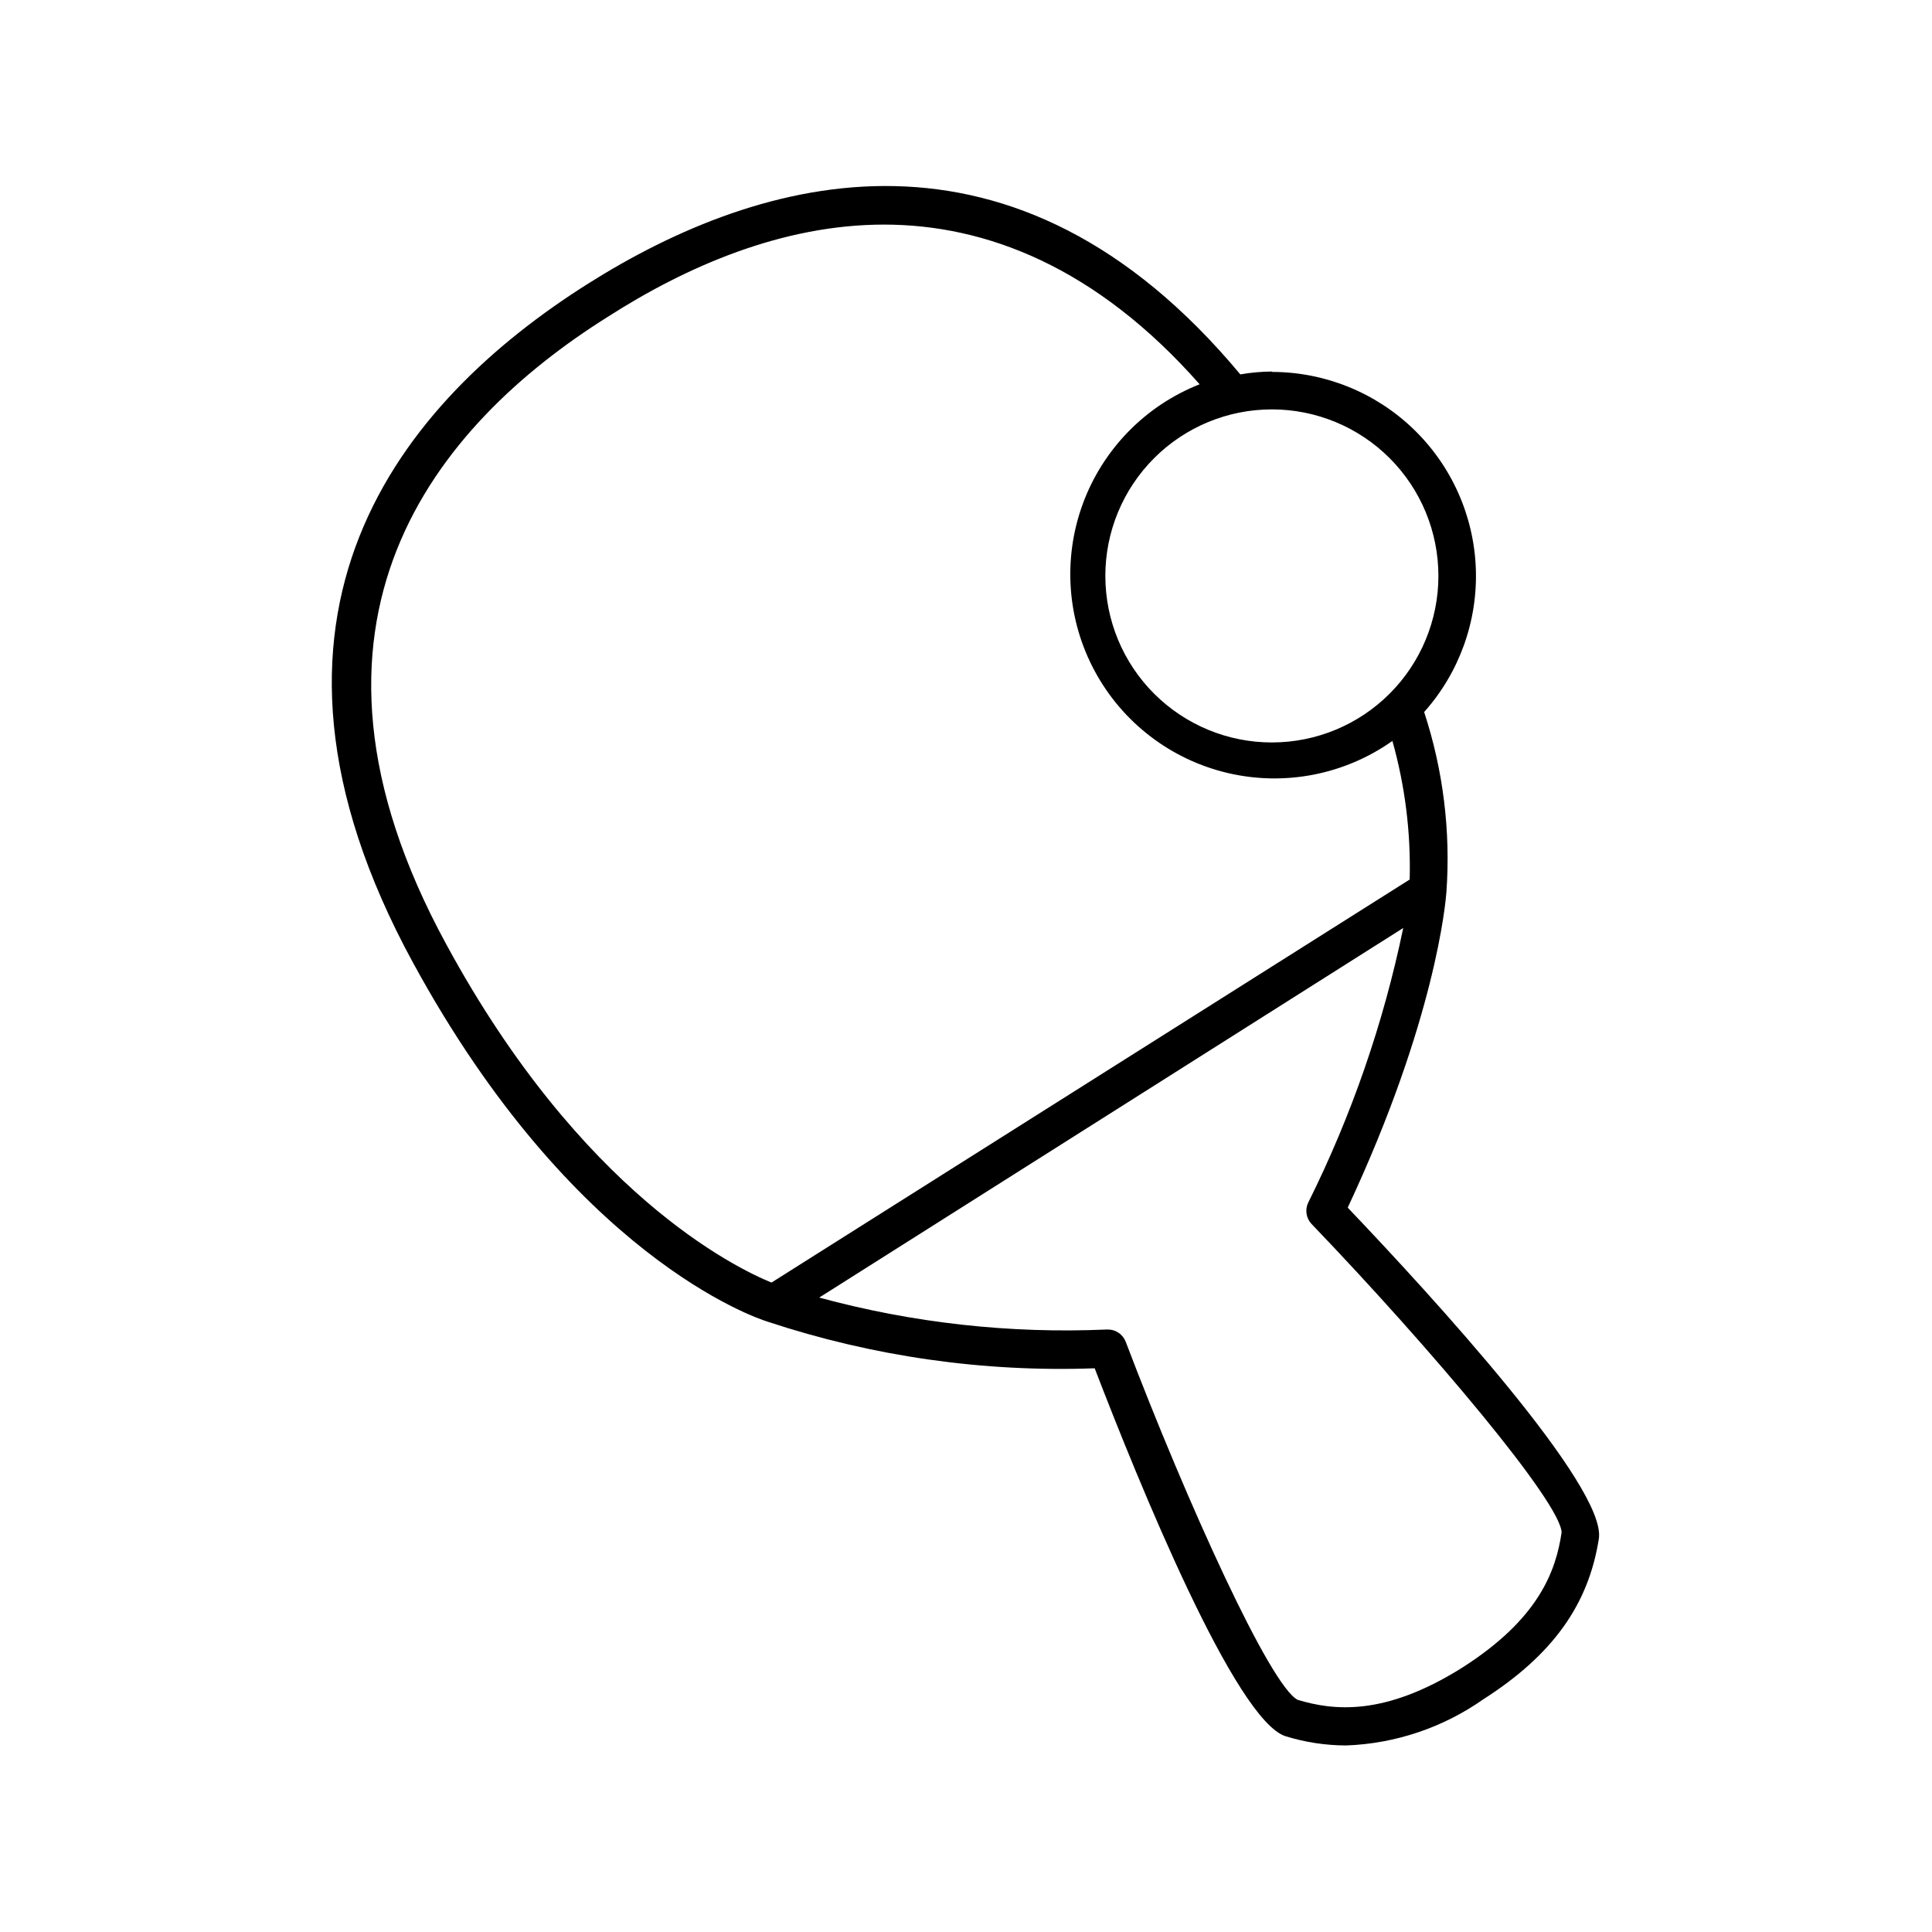
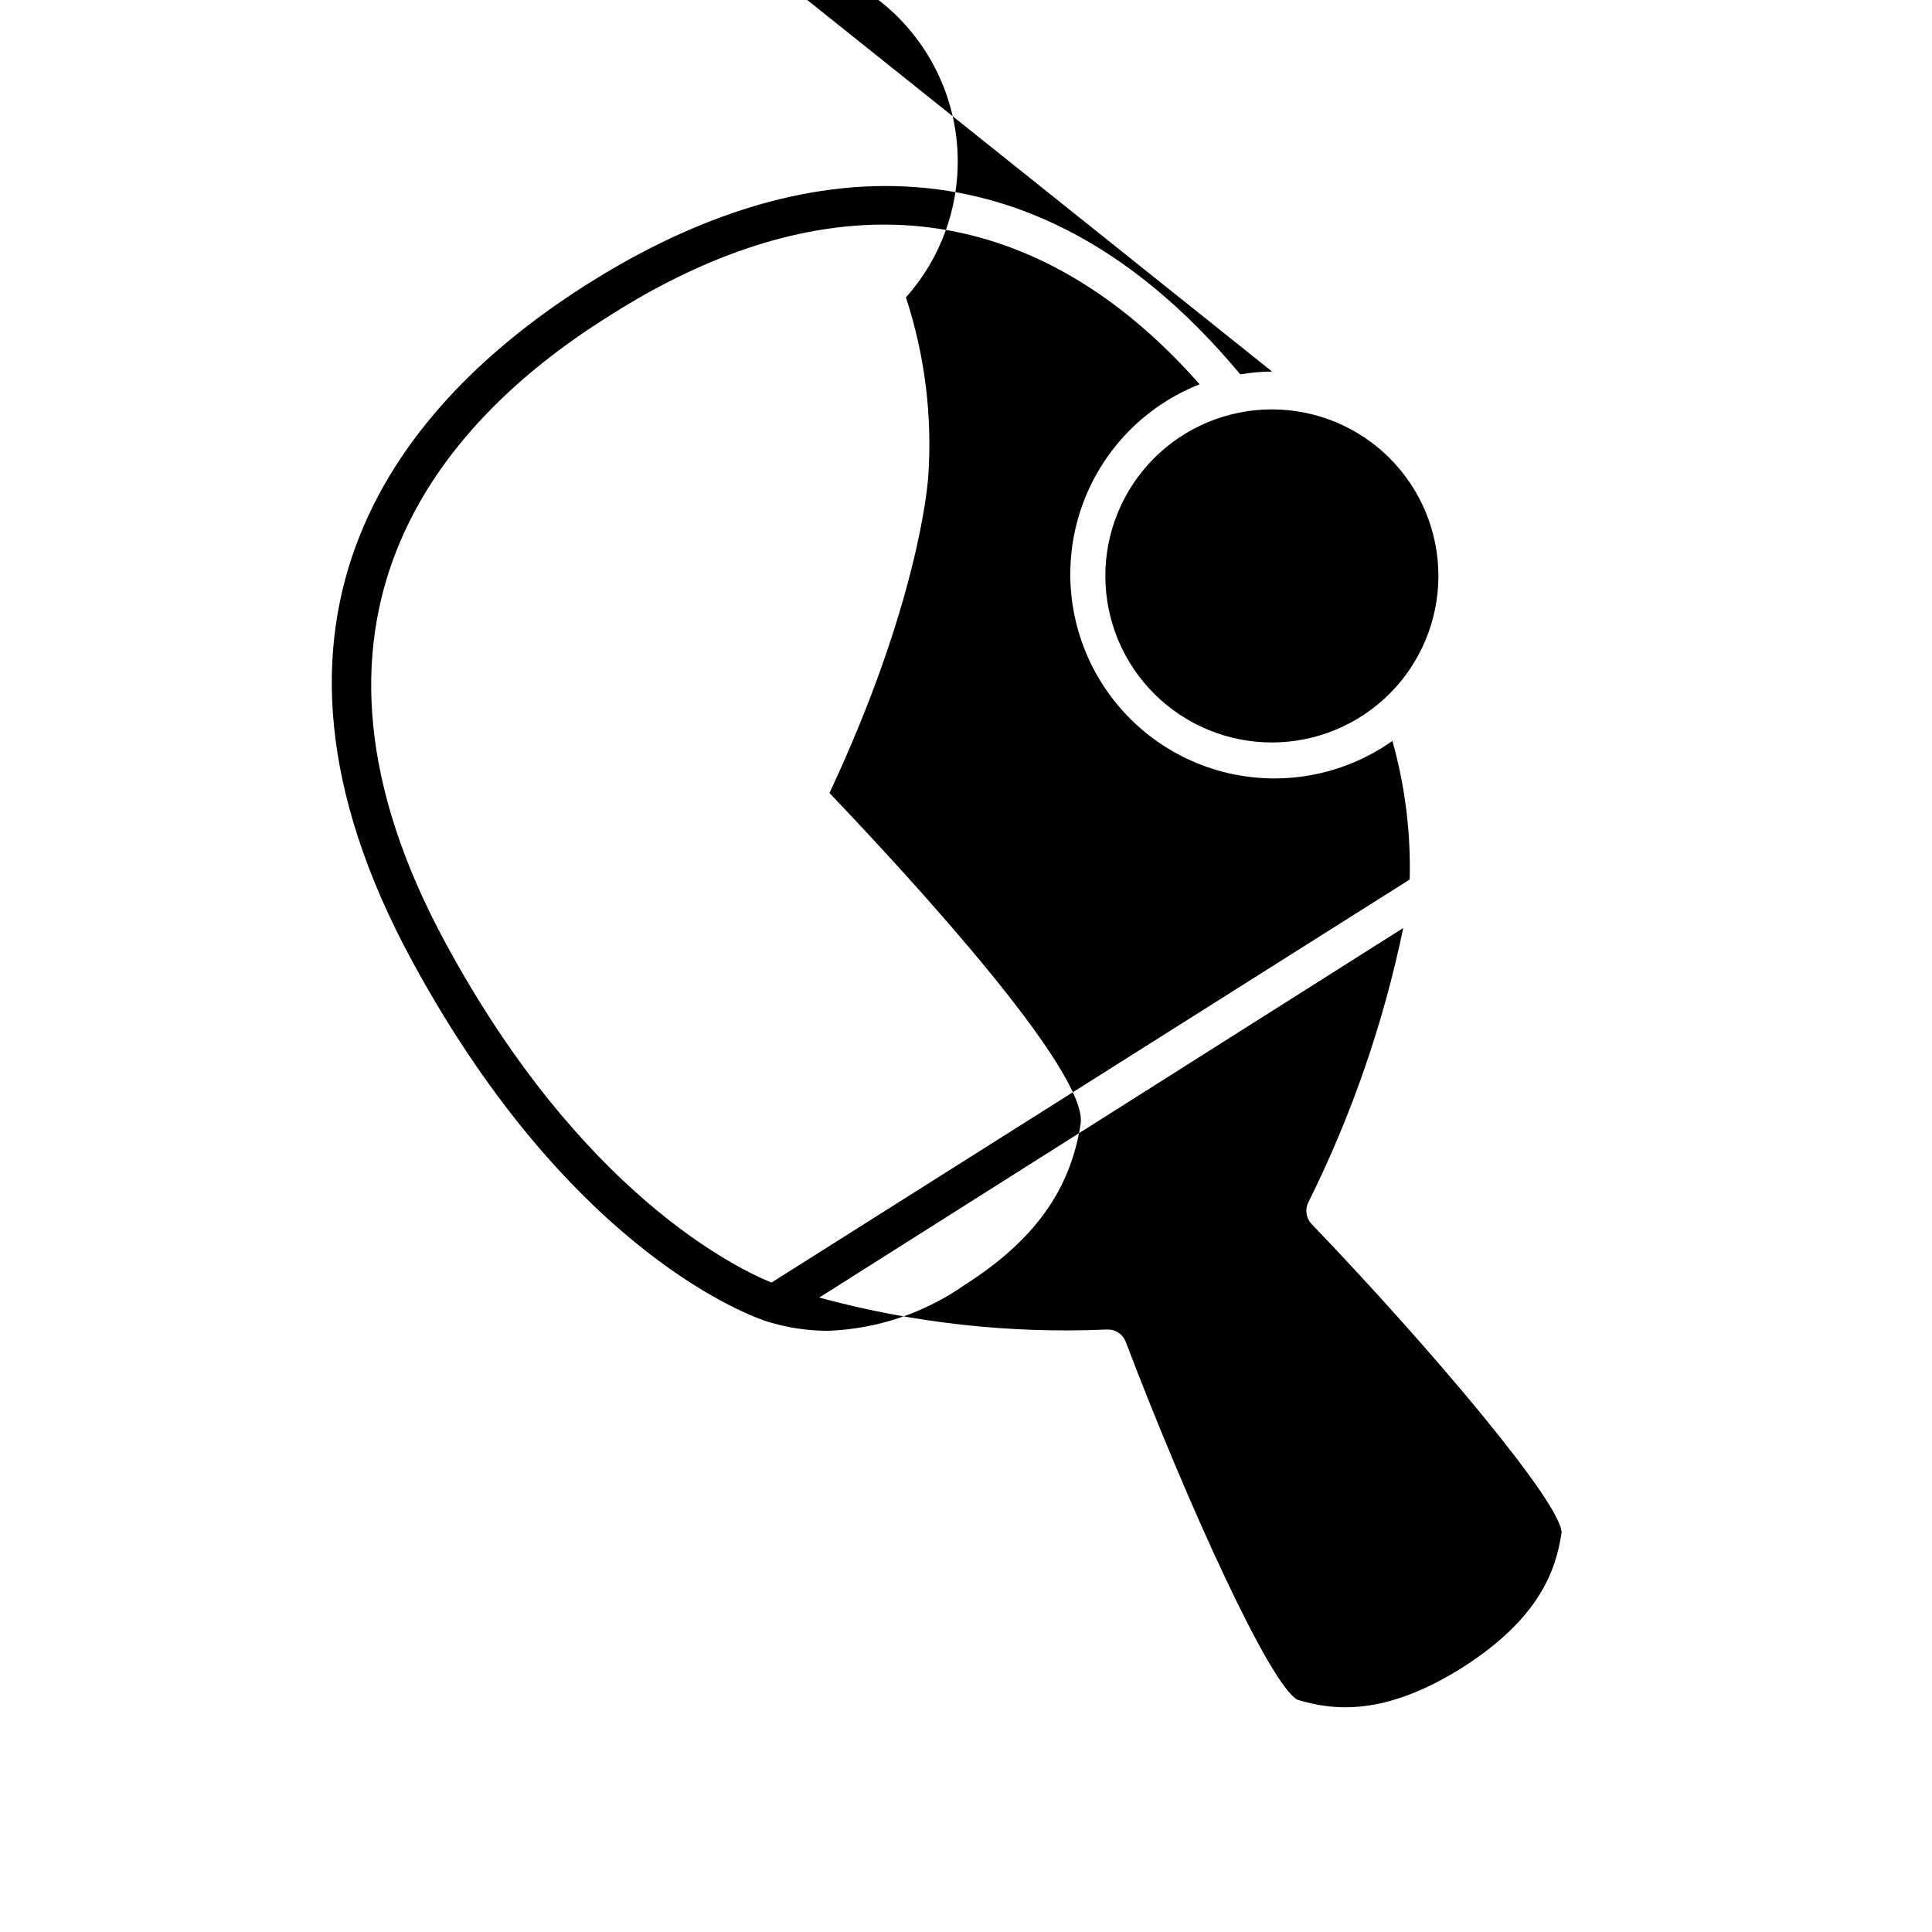
<svg xmlns="http://www.w3.org/2000/svg" fill="#000000" width="800px" height="800px" version="1.1" viewBox="144 144 512 512">
-   <path d="m481.11 242.46c-2.82 0.02-5.637 0.273-8.414 0.758-59.805-71.793-126.61-53.305-173.11-23.883-48.871 30.934-96.582 87.211-46.148 179.76 42.32 77.738 90.688 94.16 94.012 95.168v0.004c27.918 9.234 57.266 13.414 86.652 12.344 11.738 30.531 37.383 93.559 50.684 97.539v-0.004c5.176 1.594 10.559 2.406 15.973 2.418 13.012-0.48 25.609-4.715 36.273-12.191 18.539-11.84 27.961-25.191 30.684-42.621 2.066-13.754-44.031-64.086-66.555-87.715 23.328-49.828 25.945-81.012 26.148-83.531 1.164-16.168-0.84-32.41-5.894-47.809 9.309-10.438 14.219-24.074 13.695-38.055-0.527-13.977-6.441-27.207-16.512-36.918-10.066-9.707-23.504-15.141-37.488-15.16zm9.57 220.27c-0.895 1.887-0.535 4.133 0.906 5.644 31.793 33.148 66.102 73.906 66.254 81.766-1.512 10.078-5.894 22.871-26.602 35.973-20.504 12.797-33.957 11.184-43.328 8.363-7.203-3.527-29.27-51.992-45.594-94.918-0.75-1.938-2.609-3.219-4.688-3.223h-0.301c-25.695 1.133-51.41-1.723-76.227-8.465l65.848-41.664 88.922-56.277c-5.234 25.25-13.699 49.719-25.191 72.801zm26.902-85.648-169.13 106.81c-9.523-3.879-50.383-23.68-86.152-89.578-46.703-85.648-2.57-137.84 42.621-166.26 20.961-13.449 46.406-24.535 73.359-24.535s56.176 11.184 83.633 42.32c-14.406 5.676-25.688 17.25-30.996 31.789-5.305 14.543-4.133 30.664 3.231 44.281 7.359 13.621 20.203 23.434 35.277 26.961 15.074 3.523 30.934 0.426 43.574-8.516 3.352 11.91 4.898 24.258 4.582 36.625zm-36.473-36.324c-11.711 0.016-22.949-4.629-31.234-12.902-8.289-8.273-12.945-19.504-12.949-31.215-0.008-11.711 4.644-22.941 12.926-31.223s19.512-12.93 31.223-12.926 22.941 4.66 31.215 12.949c8.273 8.285 12.914 19.523 12.902 31.234-0.012 11.688-4.664 22.891-12.926 31.156-8.266 8.266-19.469 12.914-31.156 12.926z" />
+   <path d="m481.11 242.46c-2.82 0.02-5.637 0.273-8.414 0.758-59.805-71.793-126.61-53.305-173.11-23.883-48.871 30.934-96.582 87.211-46.148 179.76 42.32 77.738 90.688 94.16 94.012 95.168v0.004v-0.004c5.176 1.594 10.559 2.406 15.973 2.418 13.012-0.48 25.609-4.715 36.273-12.191 18.539-11.84 27.961-25.191 30.684-42.621 2.066-13.754-44.031-64.086-66.555-87.715 23.328-49.828 25.945-81.012 26.148-83.531 1.164-16.168-0.84-32.41-5.894-47.809 9.309-10.438 14.219-24.074 13.695-38.055-0.527-13.977-6.441-27.207-16.512-36.918-10.066-9.707-23.504-15.141-37.488-15.16zm9.57 220.27c-0.895 1.887-0.535 4.133 0.906 5.644 31.793 33.148 66.102 73.906 66.254 81.766-1.512 10.078-5.894 22.871-26.602 35.973-20.504 12.797-33.957 11.184-43.328 8.363-7.203-3.527-29.27-51.992-45.594-94.918-0.75-1.938-2.609-3.219-4.688-3.223h-0.301c-25.695 1.133-51.41-1.723-76.227-8.465l65.848-41.664 88.922-56.277c-5.234 25.25-13.699 49.719-25.191 72.801zm26.902-85.648-169.13 106.81c-9.523-3.879-50.383-23.68-86.152-89.578-46.703-85.648-2.57-137.84 42.621-166.26 20.961-13.449 46.406-24.535 73.359-24.535s56.176 11.184 83.633 42.32c-14.406 5.676-25.688 17.25-30.996 31.789-5.305 14.543-4.133 30.664 3.231 44.281 7.359 13.621 20.203 23.434 35.277 26.961 15.074 3.523 30.934 0.426 43.574-8.516 3.352 11.91 4.898 24.258 4.582 36.625zm-36.473-36.324c-11.711 0.016-22.949-4.629-31.234-12.902-8.289-8.273-12.945-19.504-12.949-31.215-0.008-11.711 4.644-22.941 12.926-31.223s19.512-12.93 31.223-12.926 22.941 4.66 31.215 12.949c8.273 8.285 12.914 19.523 12.902 31.234-0.012 11.688-4.664 22.891-12.926 31.156-8.266 8.266-19.469 12.914-31.156 12.926z" />
</svg>